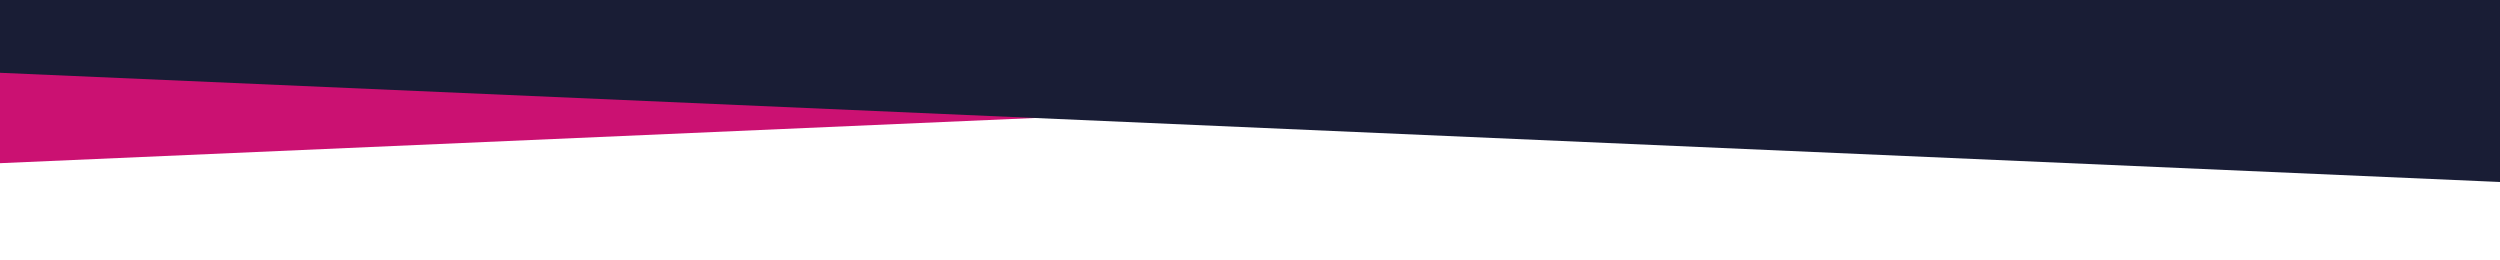
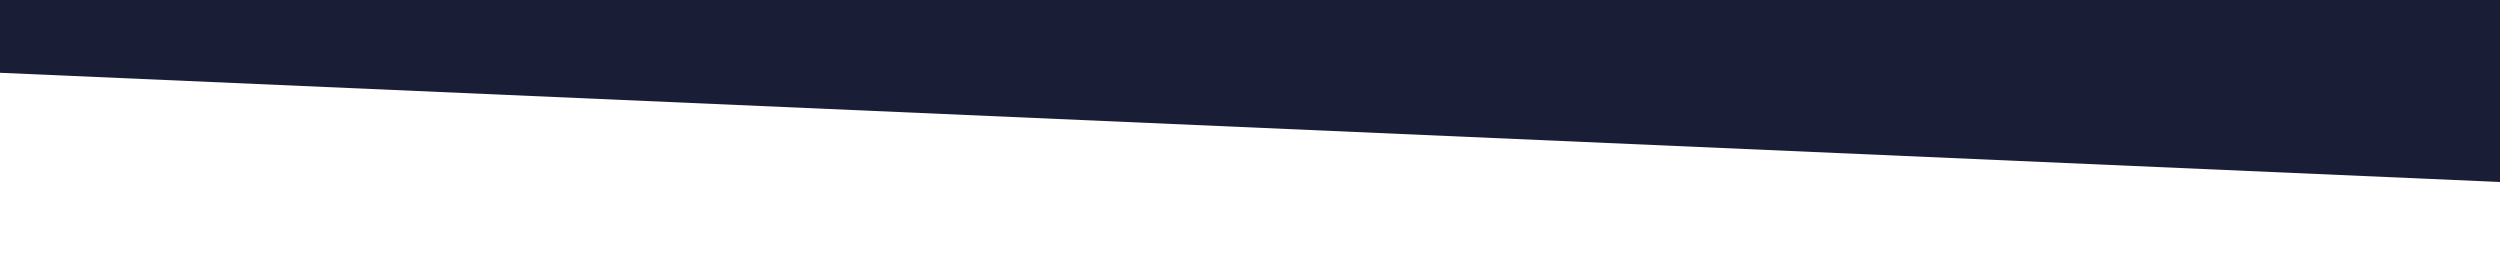
<svg xmlns="http://www.w3.org/2000/svg" id="uuid-212389d5-1a3e-4cf2-8b15-0c6626b2d646" width="960" height="100" viewBox="0 0 960 100">
-   <polygon points="-725.5 -5.15 -725.5 94.35 1552.47 -5.15 -725.5 -5.15" style="fill:#cb1172; stroke-width:0px;" />
  <polygon points="1874.5 -6.17 1874.5 109.83 -725.5 -3.74 -725.5 -6.17 1874.5 -6.17" style="fill:#191d35; stroke-width:0px;" />
</svg>